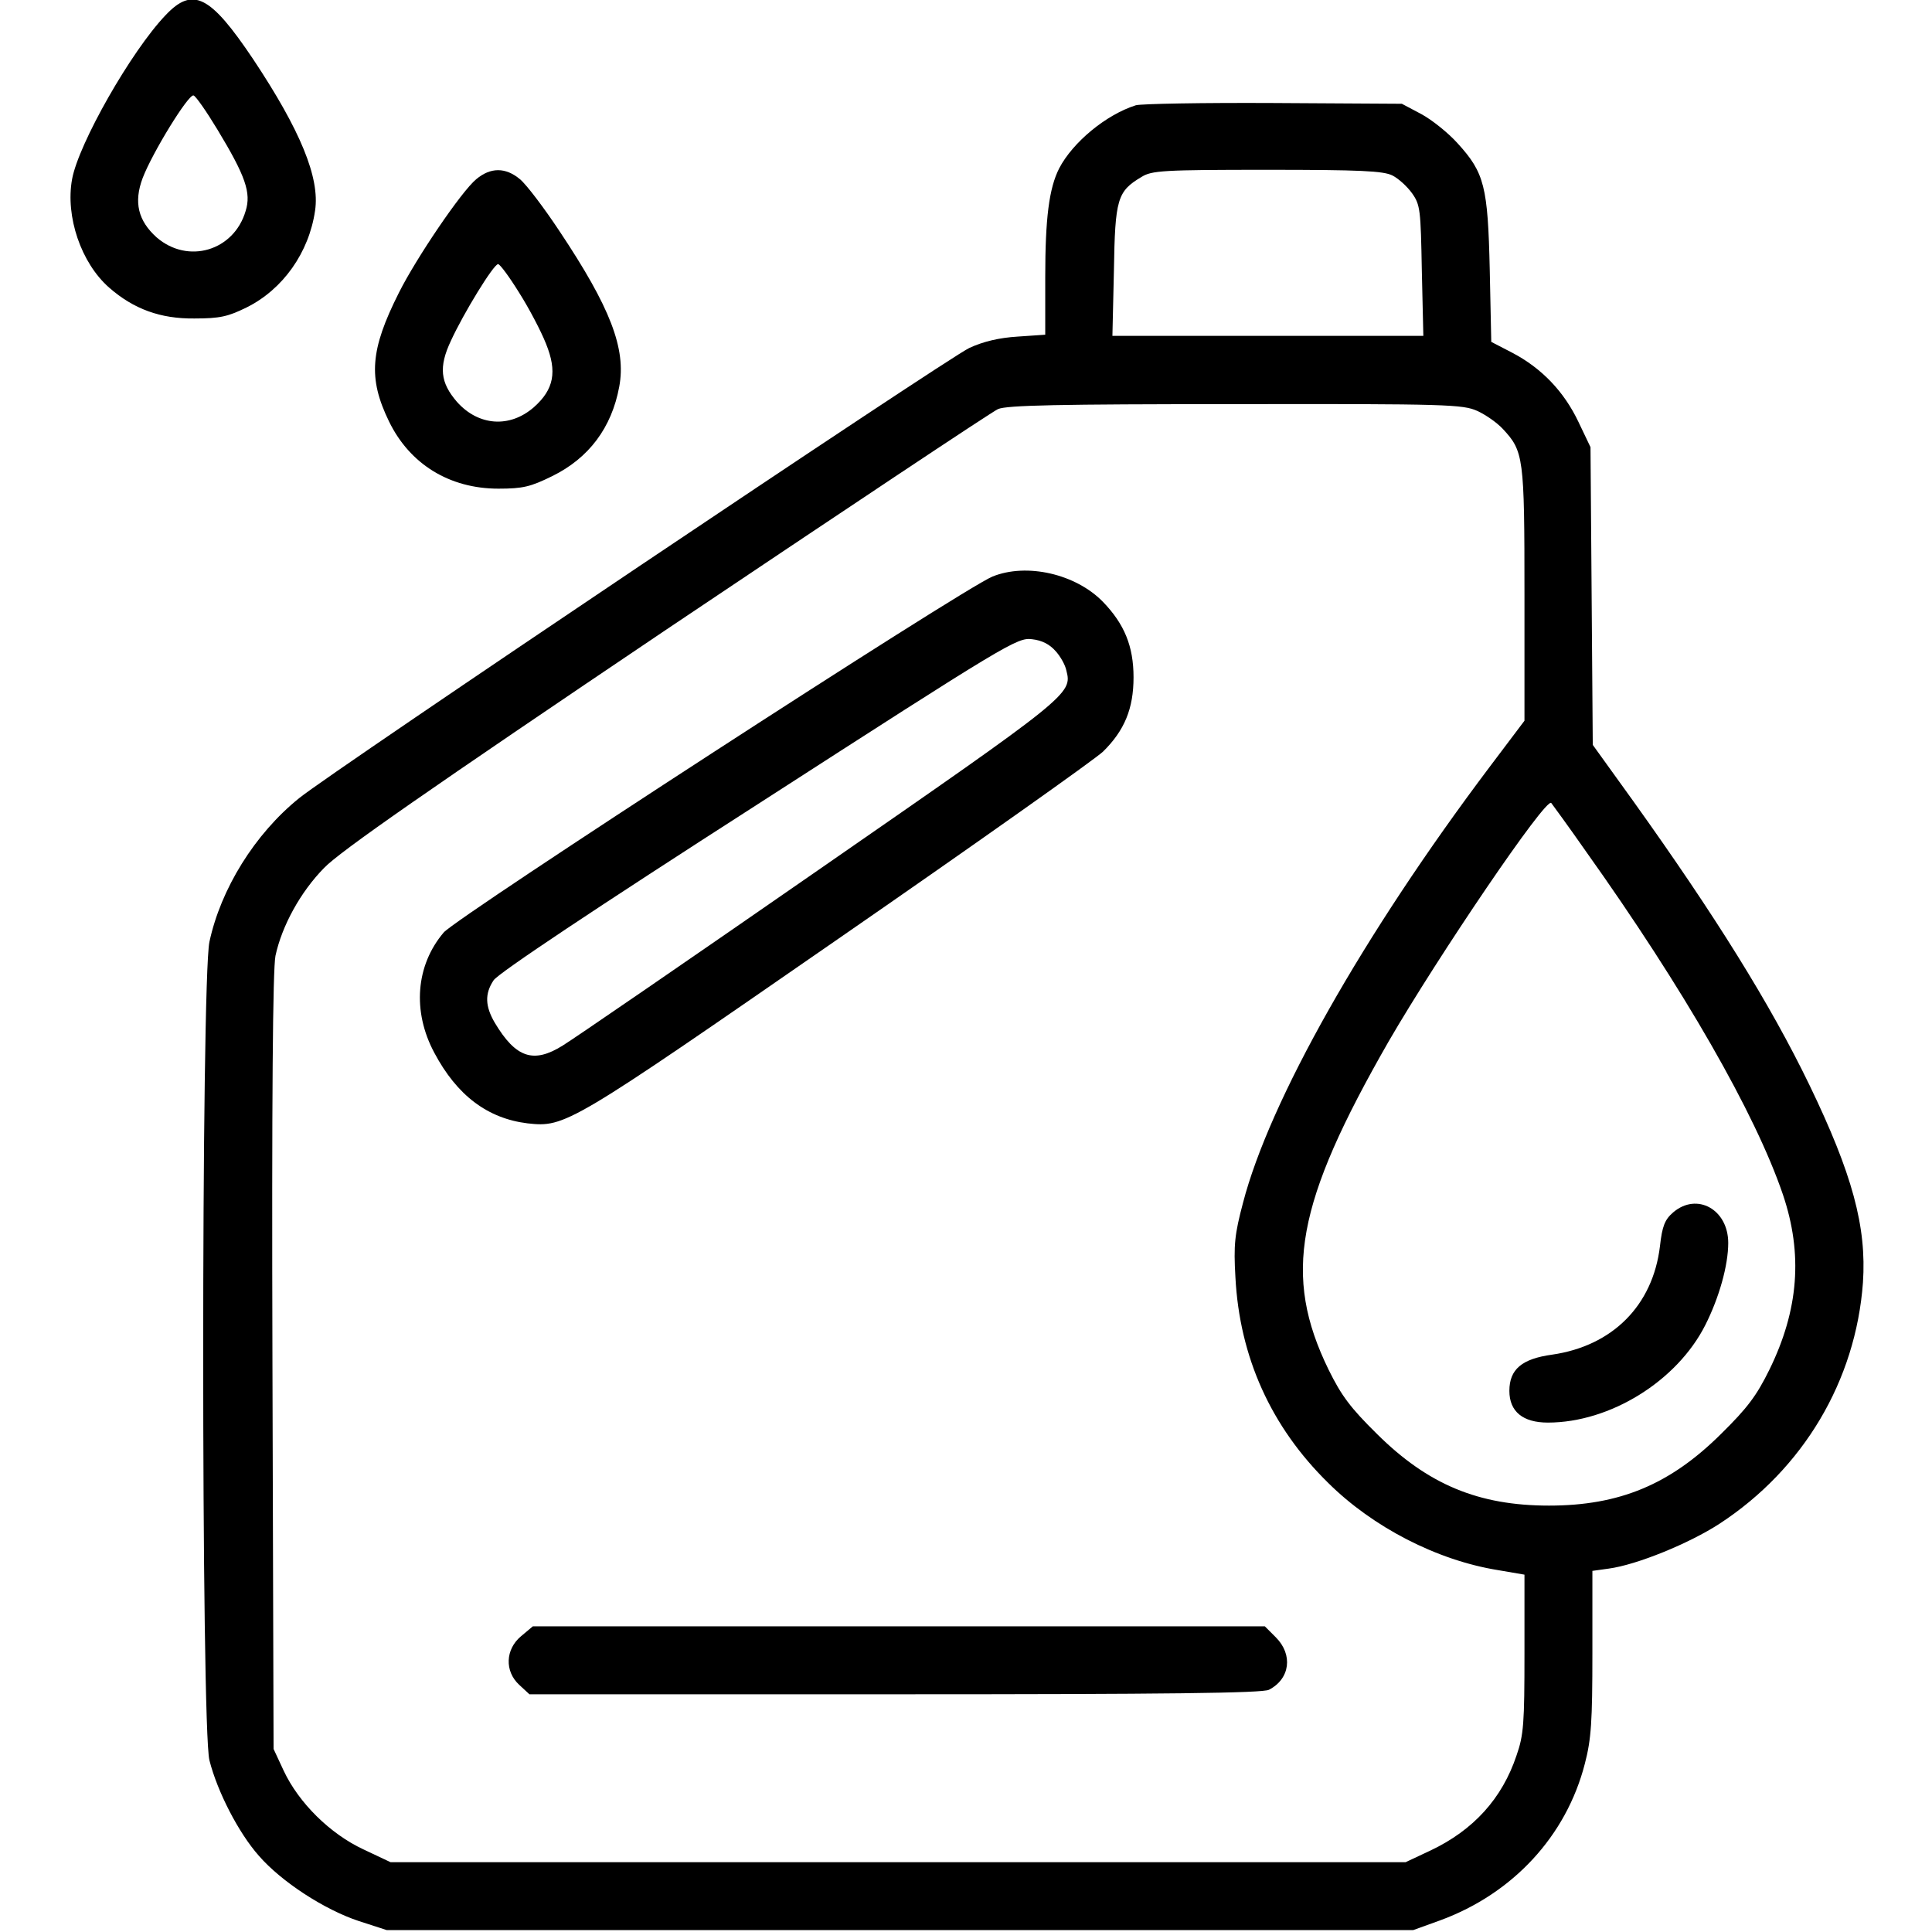
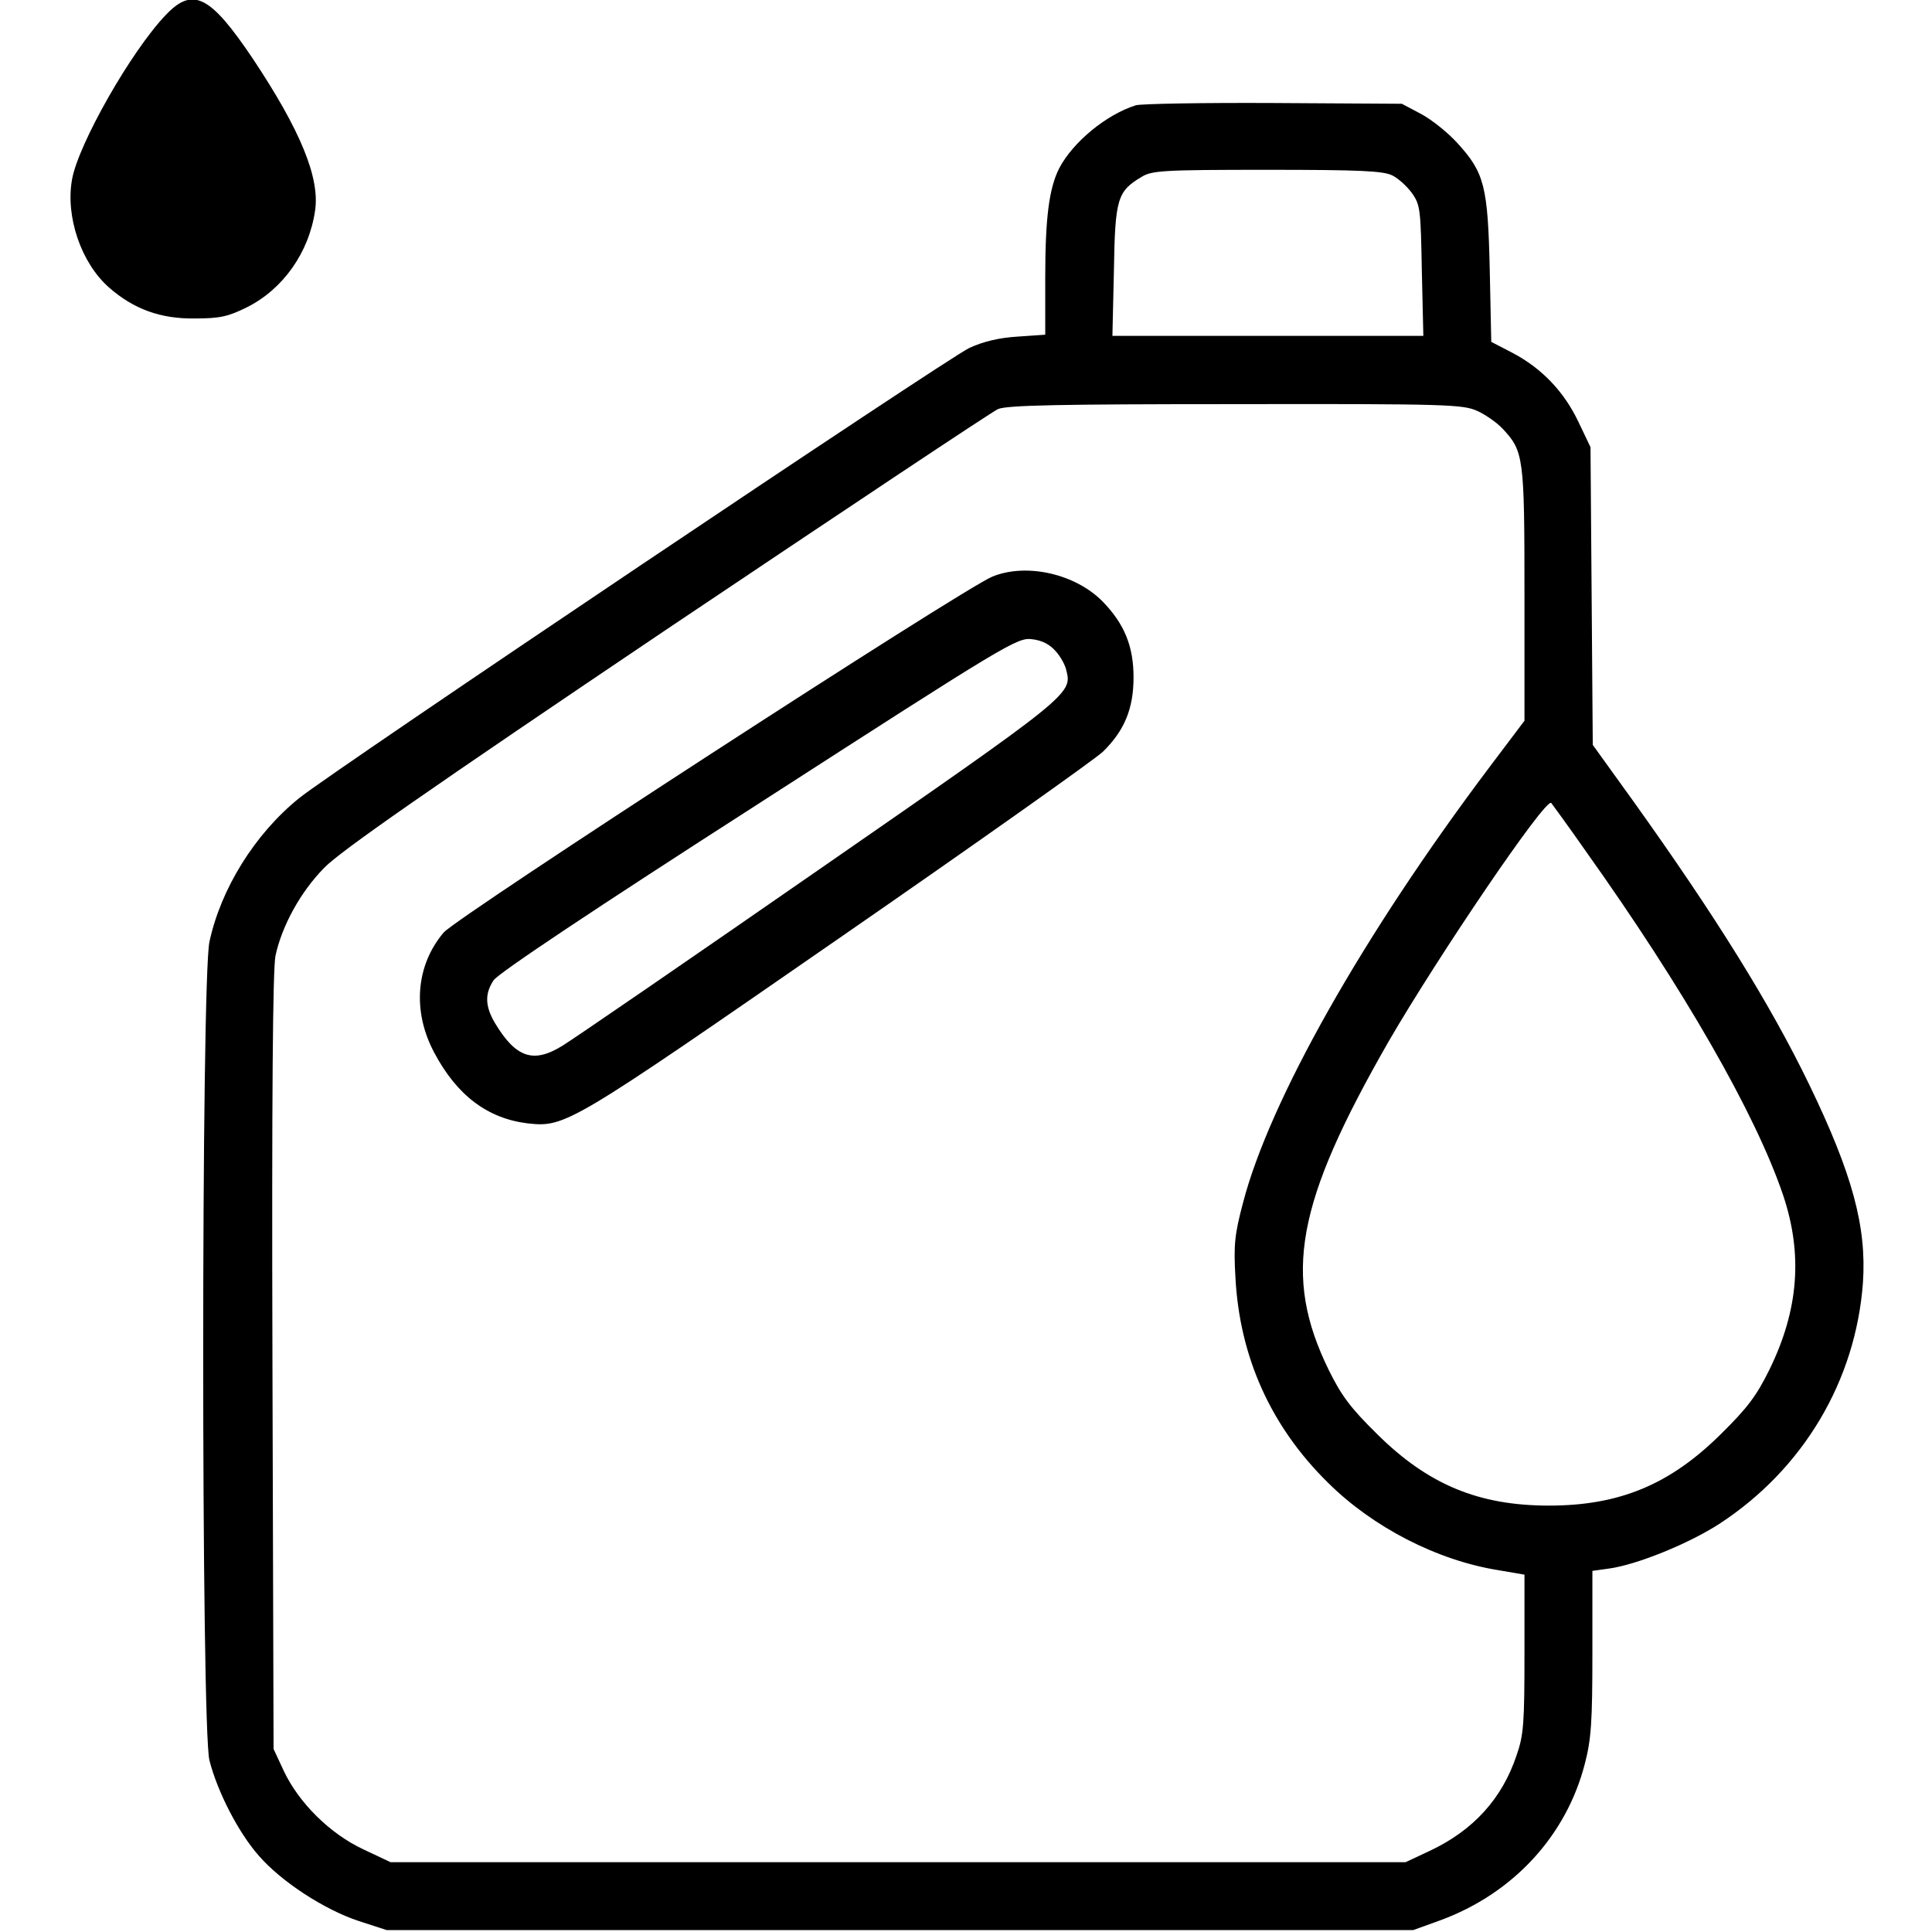
<svg xmlns="http://www.w3.org/2000/svg" version="1.0" width="512pt" height="512pt" viewBox="0 0 512 512" preserveAspectRatio="xMidYMid meet">
  <g transform="translate(0,512) scale(0.1,-0.1)" fill="#000000" stroke="none">
-     <path d="M439 5080 c-91 -95 -231 -341 -248 -435 -18 -99 24 -222 98 -287 65 -57 136 -83 226 -82 68 0 89 5 138 29 97 48 166 146 182 257 13 87 -39 213 -164 401 -114 170 -160 193 -232 117z m137 -303 c75 -124 90 -168 75 -216 -31 -106 -153 -142 -236 -70 -49 44 -61 93 -37 157 26 68 122 224 135 219 6 -2 34 -42 63 -90z" />
+     <path d="M439 5080 c-91 -95 -231 -341 -248 -435 -18 -99 24 -222 98 -287 65 -57 136 -83 226 -82 68 0 89 5 138 29 97 48 166 146 182 257 13 87 -39 213 -164 401 -114 170 -160 193 -232 117z m137 -303 z" />
    <path d="M3010 4841 c-79 -25 -167 -98 -203 -167 -27 -53 -37 -133 -37 -288 l0 -153 -73 -5 c-49 -3 -91 -13 -128 -30 -58 -27 -1689 -1122 -1776 -1193 -118 -95 -208 -241 -238 -381 -22 -105 -22 -2082 0 -2169 21 -83 77 -192 131 -253 60 -69 174 -143 265 -173 l74 -24 1360 0 1360 0 72 26 c193 71 334 224 383 415 17 65 20 111 20 294 l0 217 43 6 c75 10 214 67 294 119 222 145 361 379 380 639 10 148 -28 288 -142 524 -104 215 -250 449 -466 751 l-108 150 -3 395 -3 394 -32 67 c-38 80 -97 142 -175 183 l-56 29 -4 191 c-5 221 -14 257 -85 335 -25 28 -69 63 -97 78 l-51 27 -340 2 c-187 1 -351 -2 -365 -6z m680 -186 c16 -8 39 -29 52 -47 22 -31 23 -44 26 -205 l4 -173 -412 0 -412 0 4 173 c3 190 9 210 73 248 27 17 56 19 333 19 248 0 308 -3 332 -15z m225 -624 c22 -10 52 -31 67 -47 56 -60 58 -74 58 -439 l0 -335 -92 -122 c-336 -446 -584 -886 -654 -1156 -22 -83 -25 -111 -20 -197 11 -211 94 -396 246 -545 118 -117 288 -205 450 -231 l70 -12 0 -209 c0 -184 -2 -216 -21 -270 -38 -114 -114 -198 -228 -252 l-66 -31 -1345 0 -1345 0 -72 34 c-88 41 -171 123 -211 208 l-27 58 -3 1025 c-2 707 1 1041 8 1077 17 79 66 169 129 233 41 43 278 208 906 631 468 314 864 578 880 585 24 10 158 13 630 13 563 1 602 -1 640 -18z m287 -1166 c260 -365 450 -696 523 -911 53 -157 42 -305 -36 -464 -34 -69 -58 -101 -128 -170 -135 -134 -269 -190 -456 -190 -187 0 -321 56 -456 190 -70 69 -94 101 -128 170 -122 250 -87 441 159 870 131 226 417 648 431 632 3 -4 45 -61 91 -127z" />
    <path d="M2630 3592 c-80 -33 -1416 -900 -1454 -943 -74 -87 -84 -209 -25 -319 60 -113 141 -174 247 -187 100 -11 110 -5 822 488 366 253 682 477 703 497 57 56 81 114 81 197 0 82 -24 141 -81 200 -72 74 -202 104 -293 67z m167 -197 c13 -14 26 -37 29 -52 16 -62 9 -67 -655 -527 -346 -240 -652 -450 -680 -467 -77 -48 -124 -33 -180 61 -25 43 -27 76 -3 112 11 18 272 192 702 468 661 426 686 441 725 436 27 -3 47 -14 62 -31z" />
-     <path d="M1381 784 c-42 -35 -44 -93 -5 -129 l27 -25 969 0 c718 0 975 3 991 12 56 29 64 93 18 139 l-29 29 -970 0 -970 0 -31 -26z" />
-     <path d="M4434 1907 c-22 -19 -29 -36 -35 -90 -19 -157 -126 -264 -286 -287 -80 -11 -113 -39 -113 -96 0 -55 36 -84 102 -84 165 0 342 110 417 258 37 73 61 159 61 218 0 89 -83 135 -146 81z" />
-     <path d="M1262 4645 c-39 -32 -159 -209 -205 -301 -76 -151 -82 -226 -26 -341 55 -113 160 -178 290 -178 65 0 85 5 142 33 98 48 158 129 178 237 19 101 -24 211 -158 412 -41 62 -88 124 -105 138 -38 32 -78 32 -116 0z m114 -301 c26 -41 58 -102 71 -135 30 -74 21 -121 -32 -168 -64 -56 -147 -50 -204 14 -44 51 -49 92 -16 162 33 72 113 203 125 203 5 0 30 -34 56 -76z" />
  </g>
</svg>